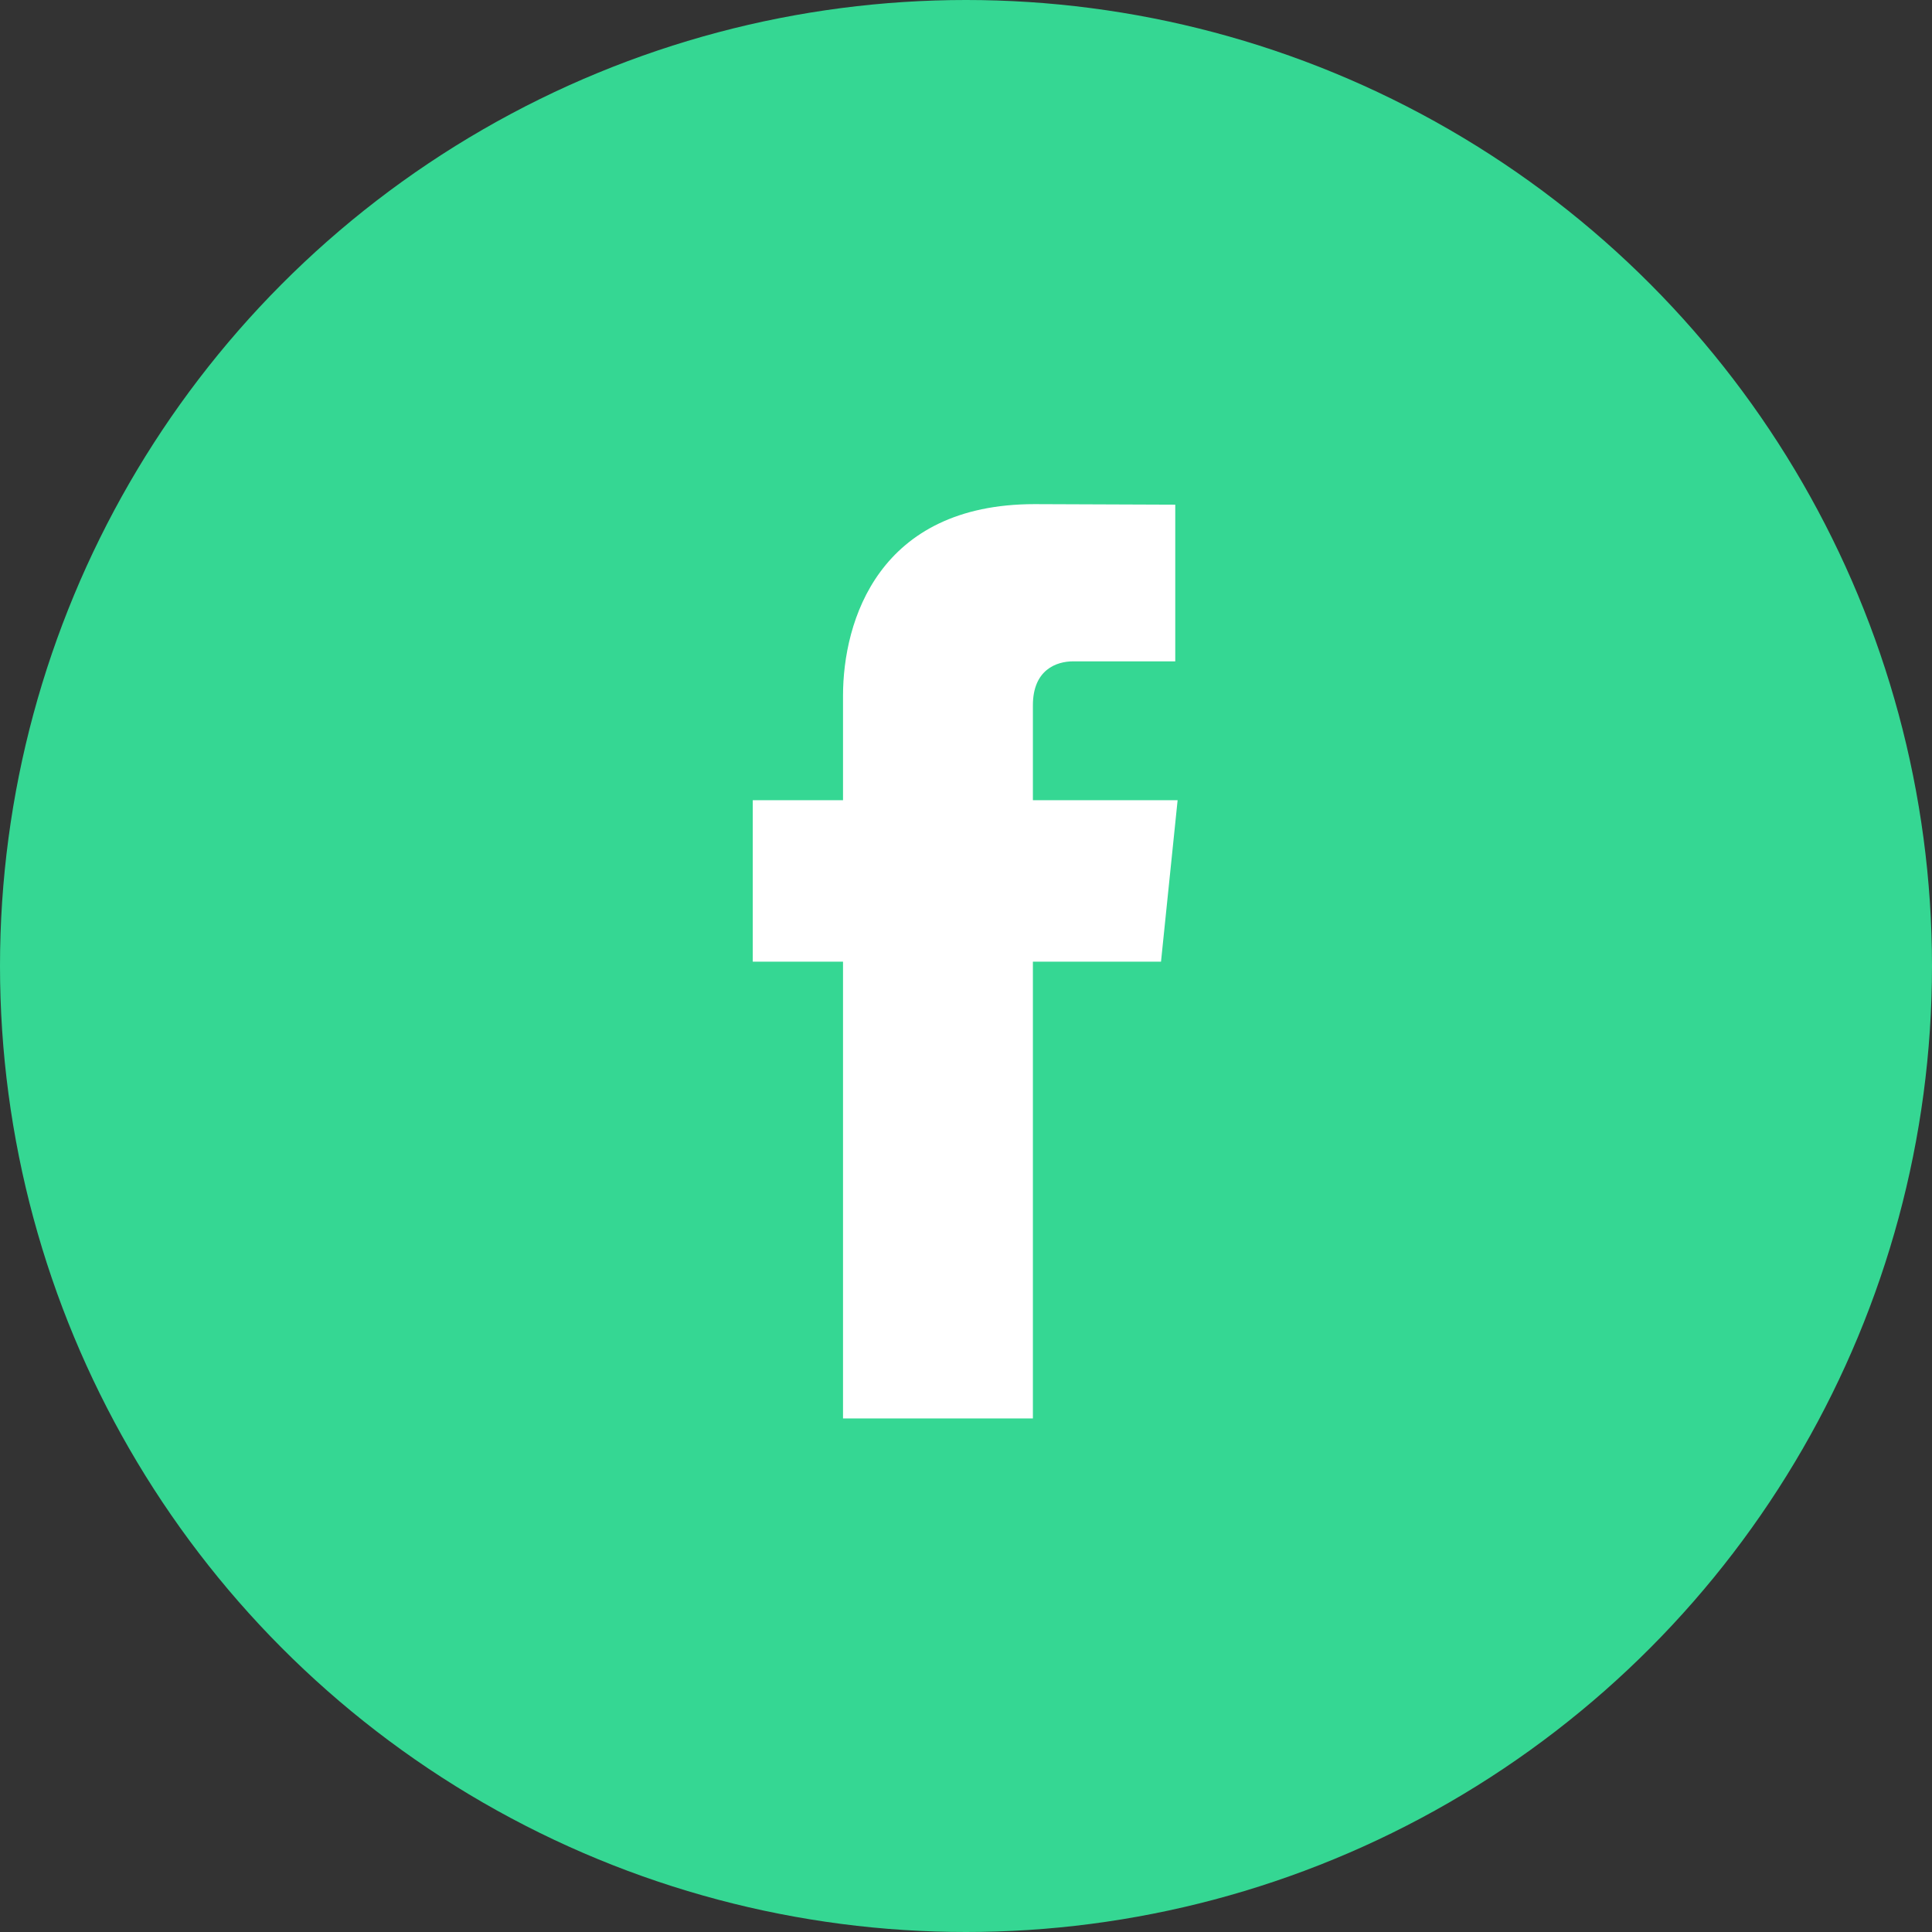
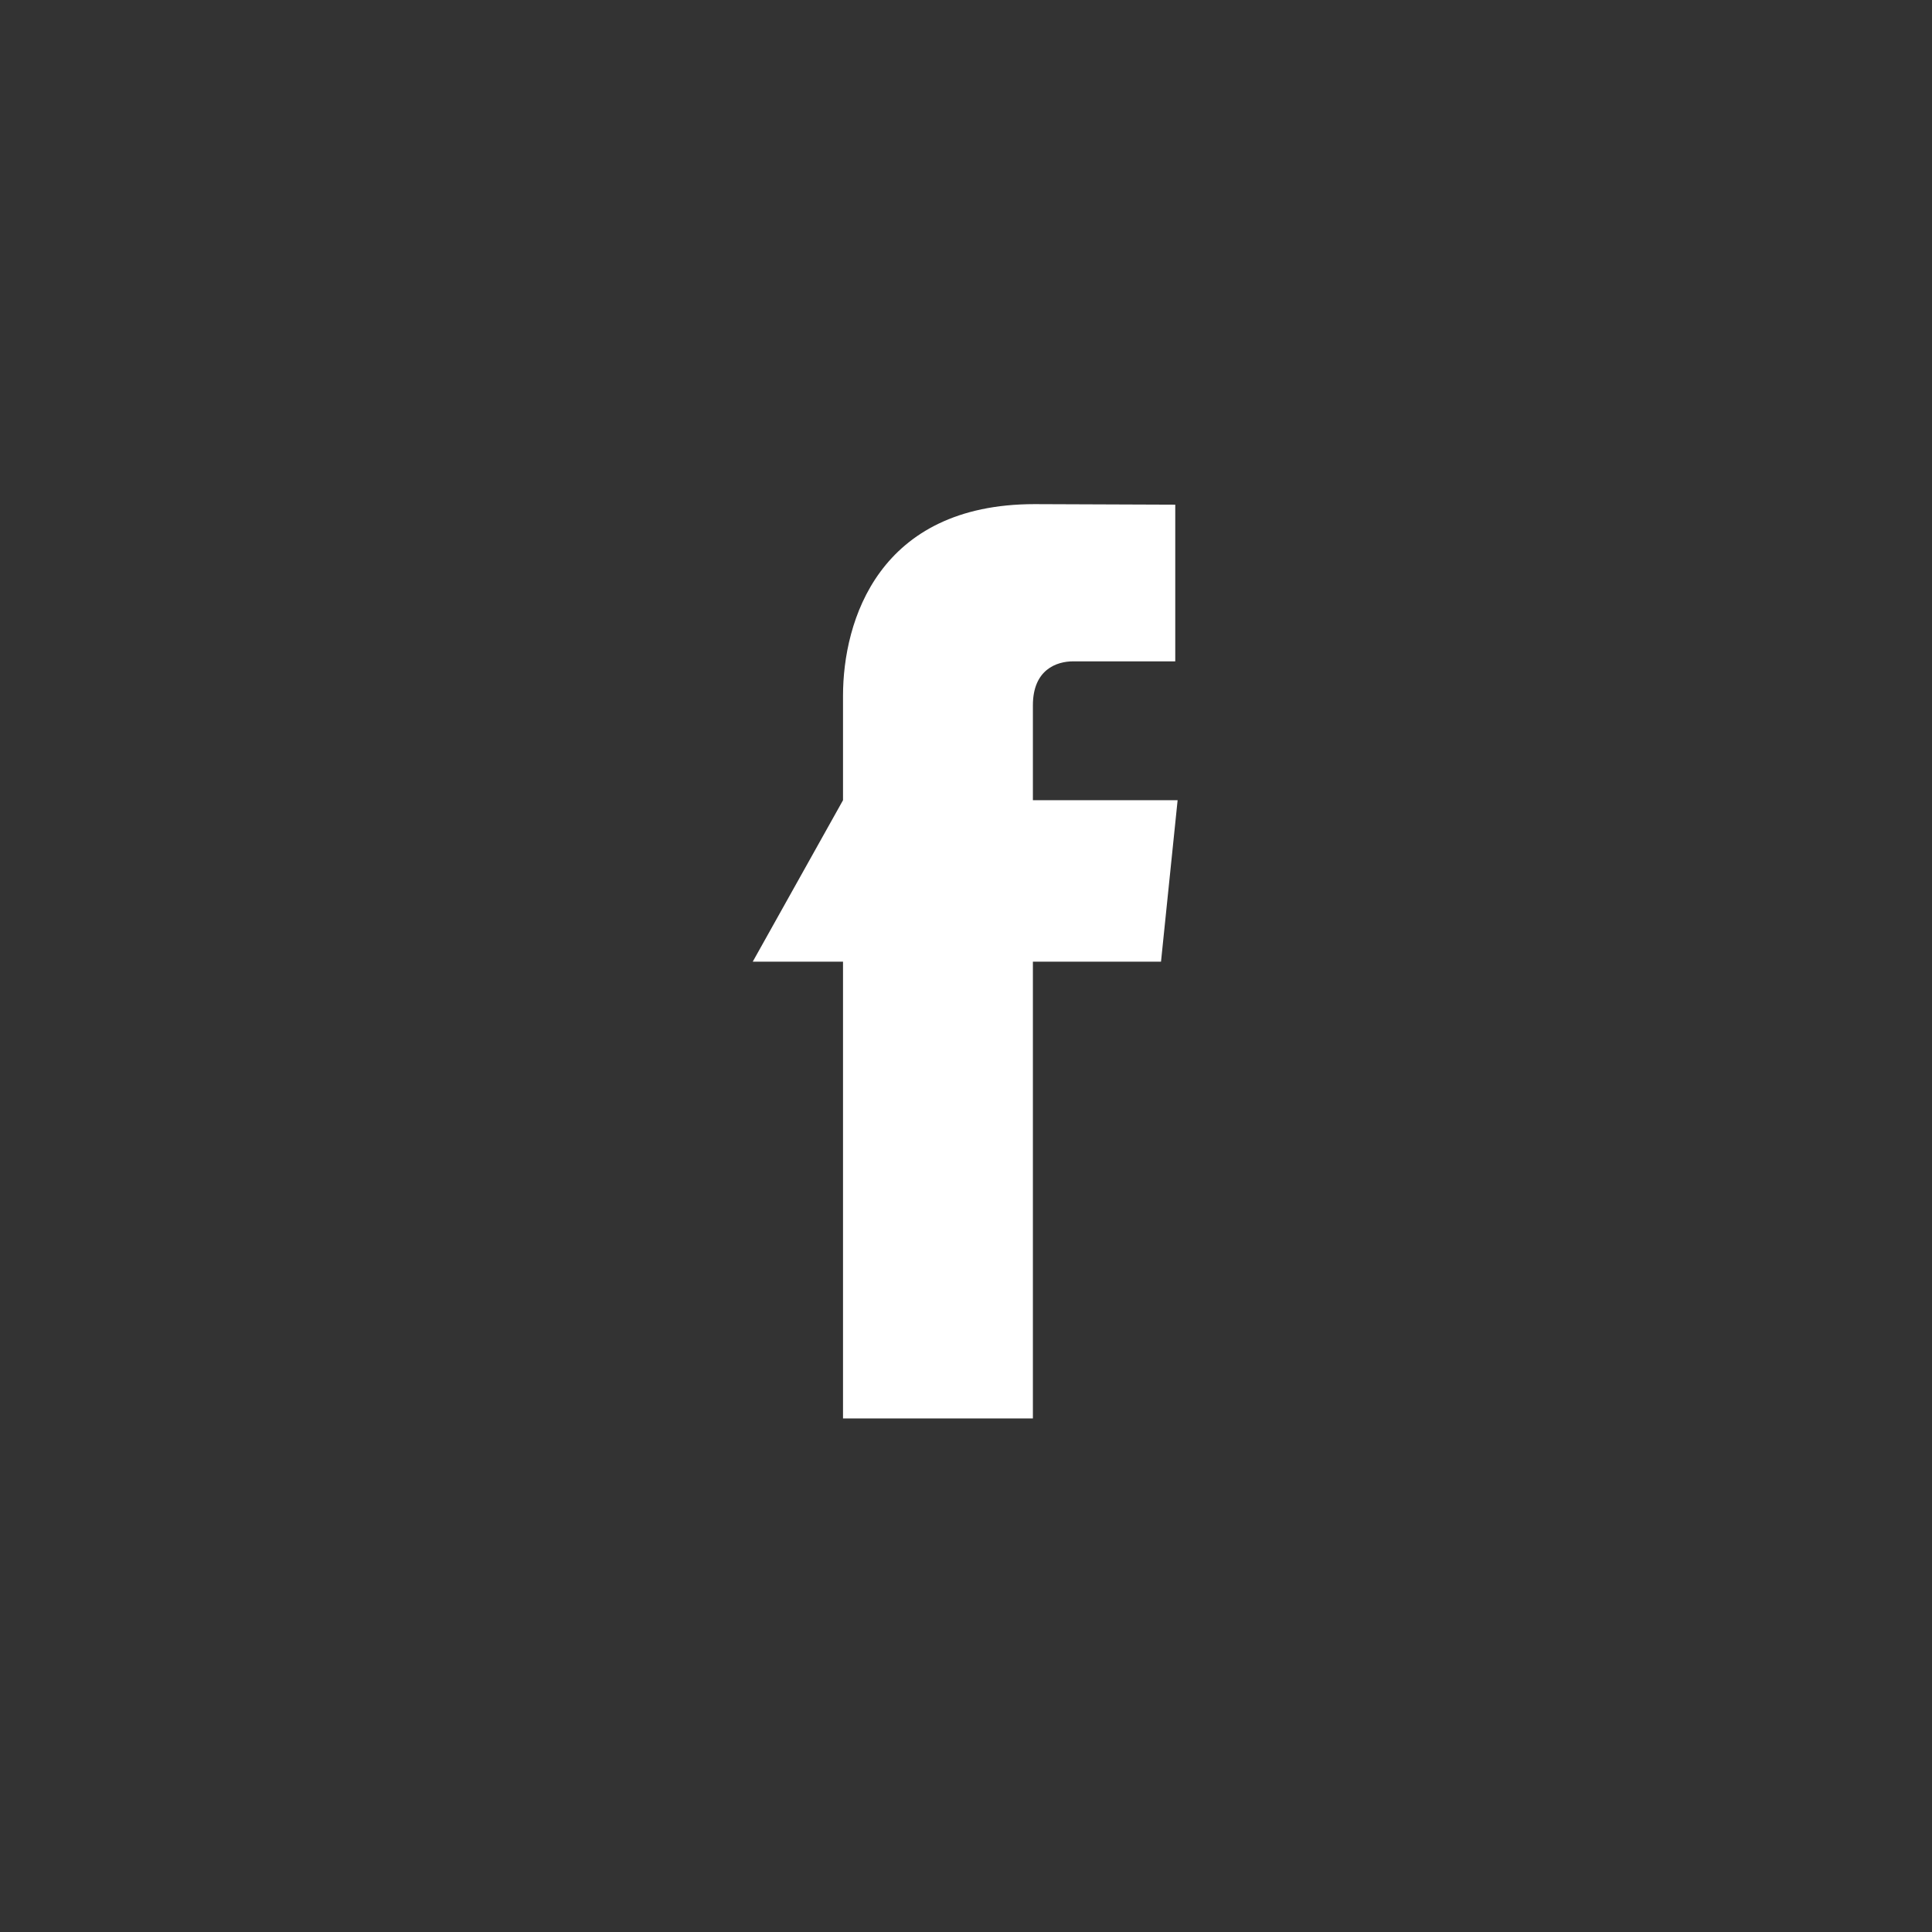
<svg xmlns="http://www.w3.org/2000/svg" width="32px" height="32px" viewBox="0 0 32 32" version="1.1">
  <rect x="0" y="0" width="32" height="32" fill="#333333" stroke="none" />
  <title>Group 2</title>
  <desc>Created with Sketch.</desc>
  <g id="Page-1" stroke="none" stroke-width="1" fill="none" fill-rule="evenodd">
    <g id="Colofon" transform="translate(-321, -1131)">
      <g id="Group-2" transform="translate(321, 1131)">
-         <circle id="Oval" fill="#35D793" cx="16" cy="16" r="16" />
        <g id="facebook" transform="translate(12.16, 8.32)" fill="#FFFFFF" fill-rule="nonzero">
-           <path d="M7.345,4.934 L4.948,4.934 L4.948,3.362 C4.948,2.772 5.339,2.634 5.615,2.634 C5.89,2.634 7.306,2.634 7.306,2.634 L7.306,0.039 L4.977,0.03 C2.391,0.03 1.803,1.965 1.803,3.204 L1.803,4.934 L0.308,4.934 L0.308,7.608 L1.803,7.608 C1.803,11.039 1.803,15.174 1.803,15.174 L4.948,15.174 C4.948,15.174 4.948,10.998 4.948,7.608 L7.07,7.608 L7.345,4.934 Z" id="Path" />
+           <path d="M7.345,4.934 L4.948,4.934 L4.948,3.362 C4.948,2.772 5.339,2.634 5.615,2.634 C5.89,2.634 7.306,2.634 7.306,2.634 L7.306,0.039 L4.977,0.03 C2.391,0.03 1.803,1.965 1.803,3.204 L1.803,4.934 L0.308,7.608 L1.803,7.608 C1.803,11.039 1.803,15.174 1.803,15.174 L4.948,15.174 C4.948,15.174 4.948,10.998 4.948,7.608 L7.07,7.608 L7.345,4.934 Z" id="Path" />
        </g>
      </g>
    </g>
  </g>
</svg>